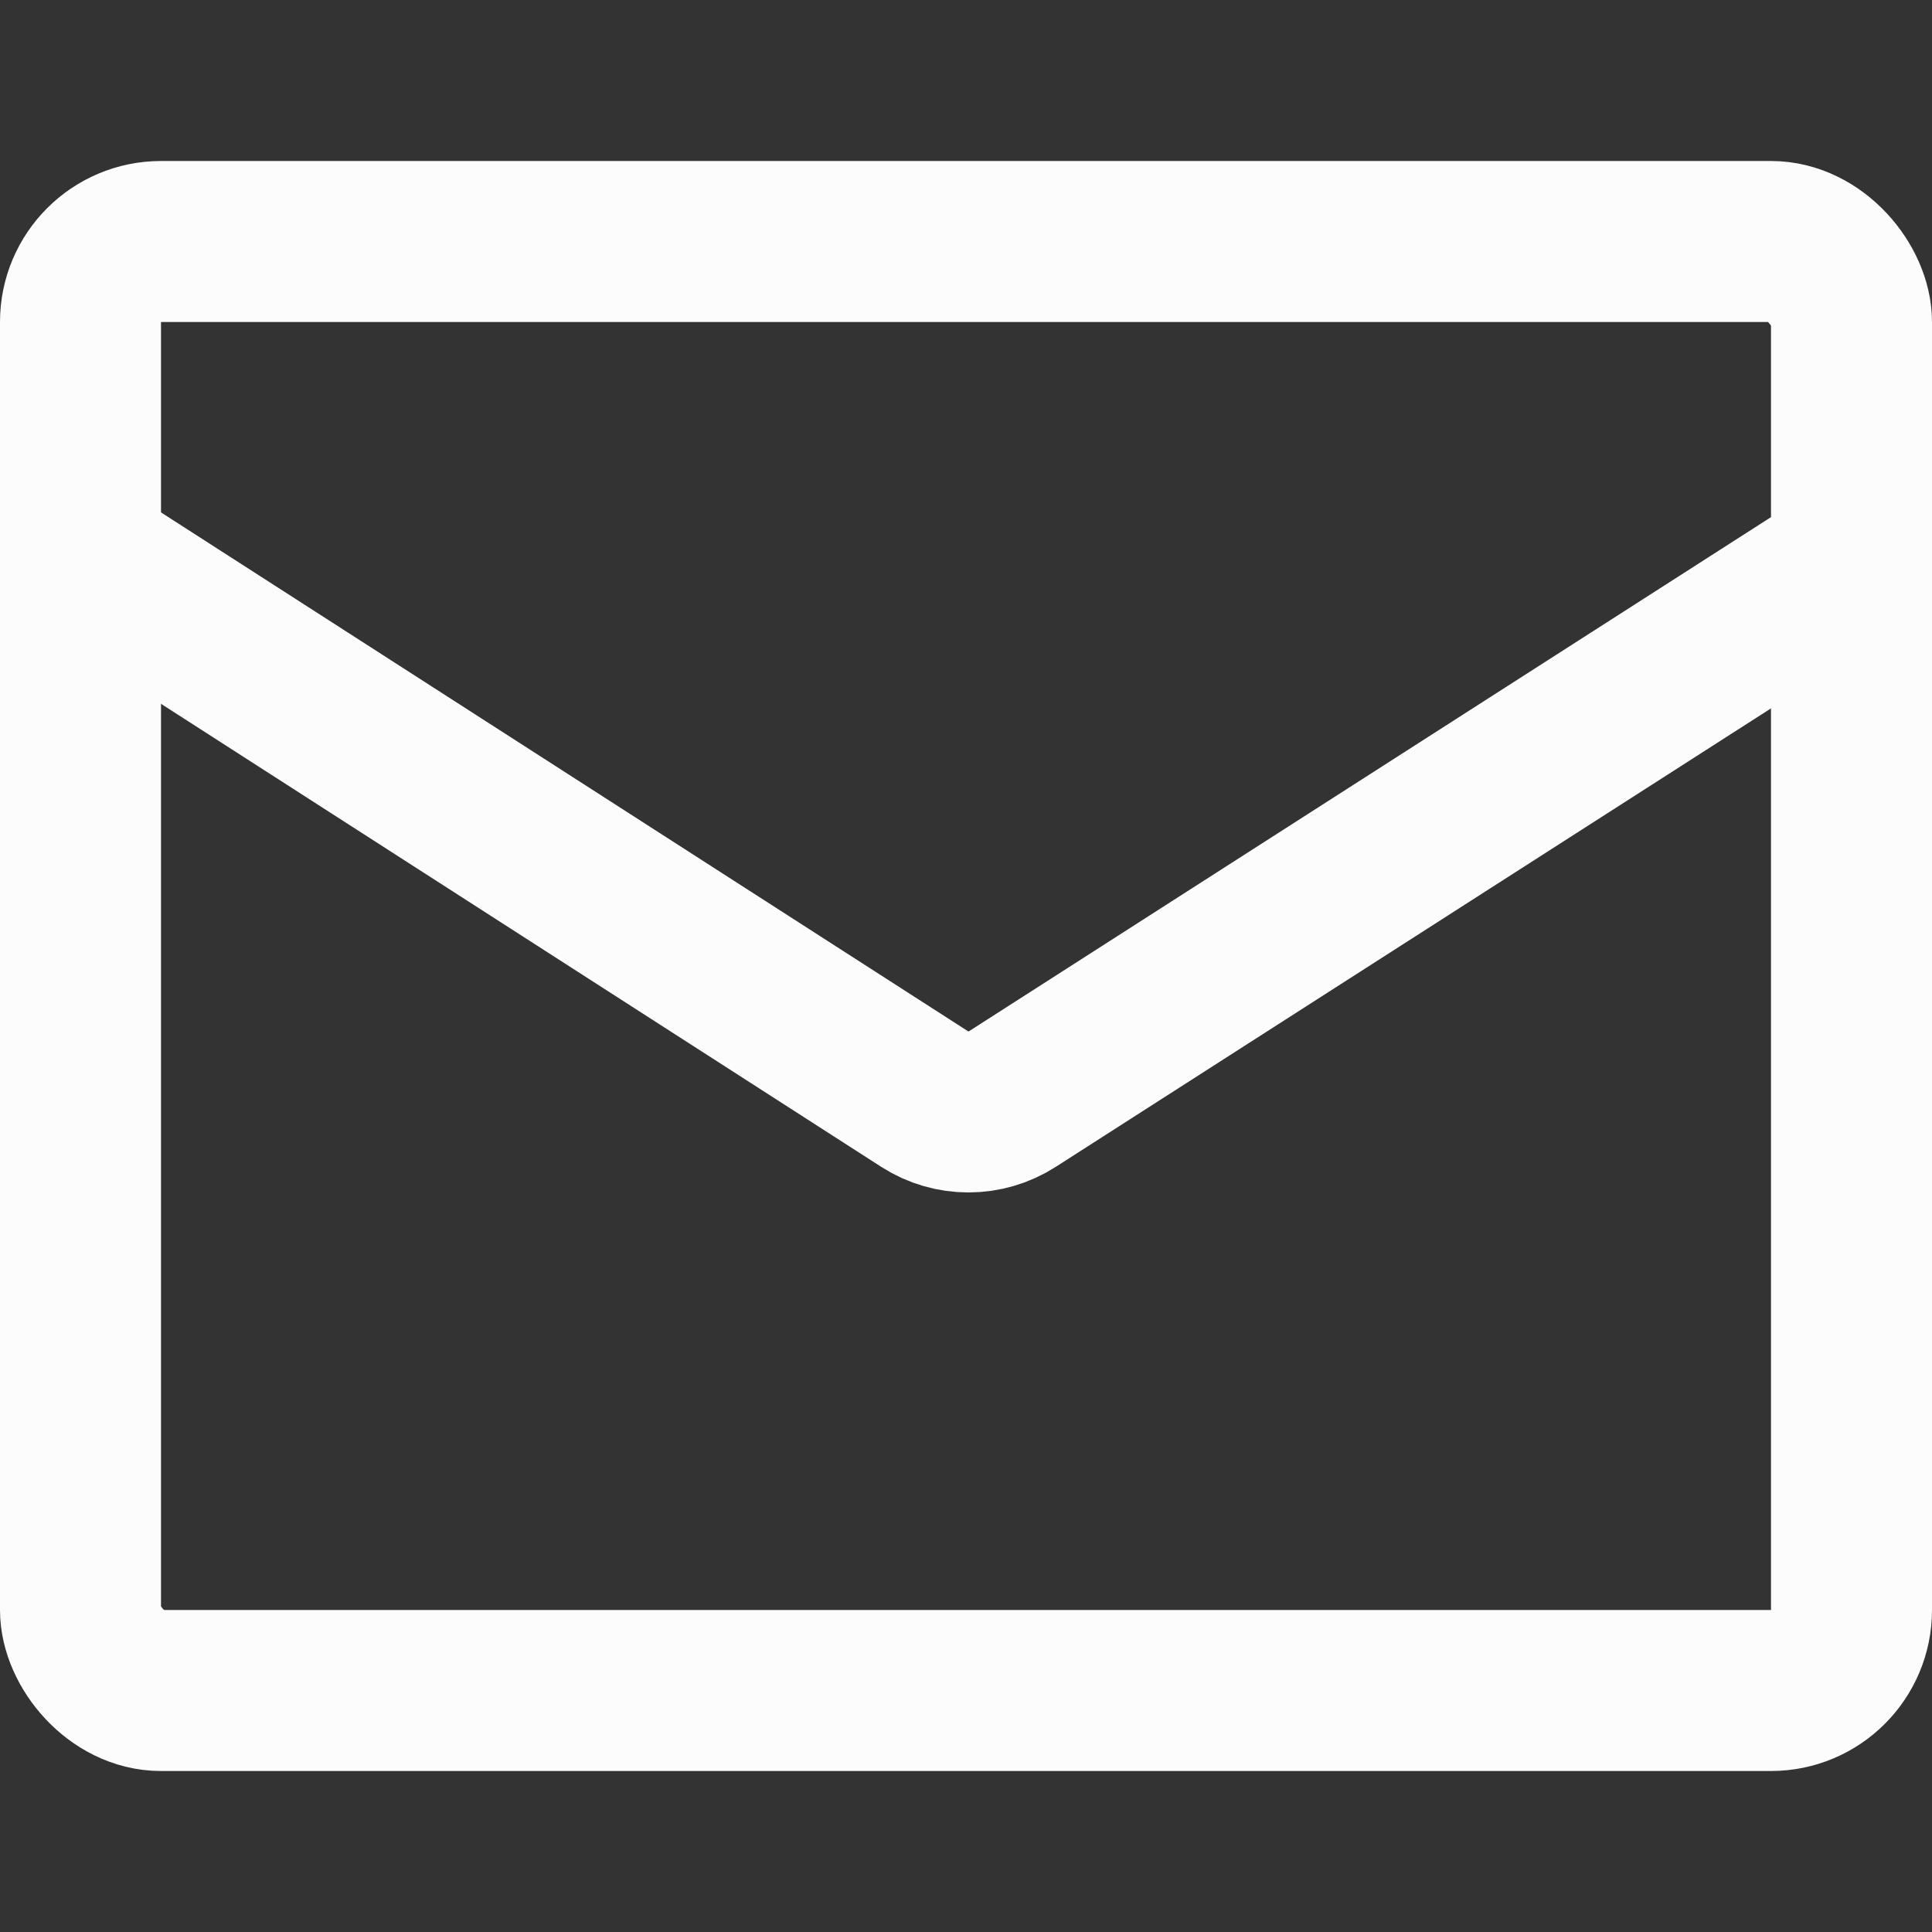
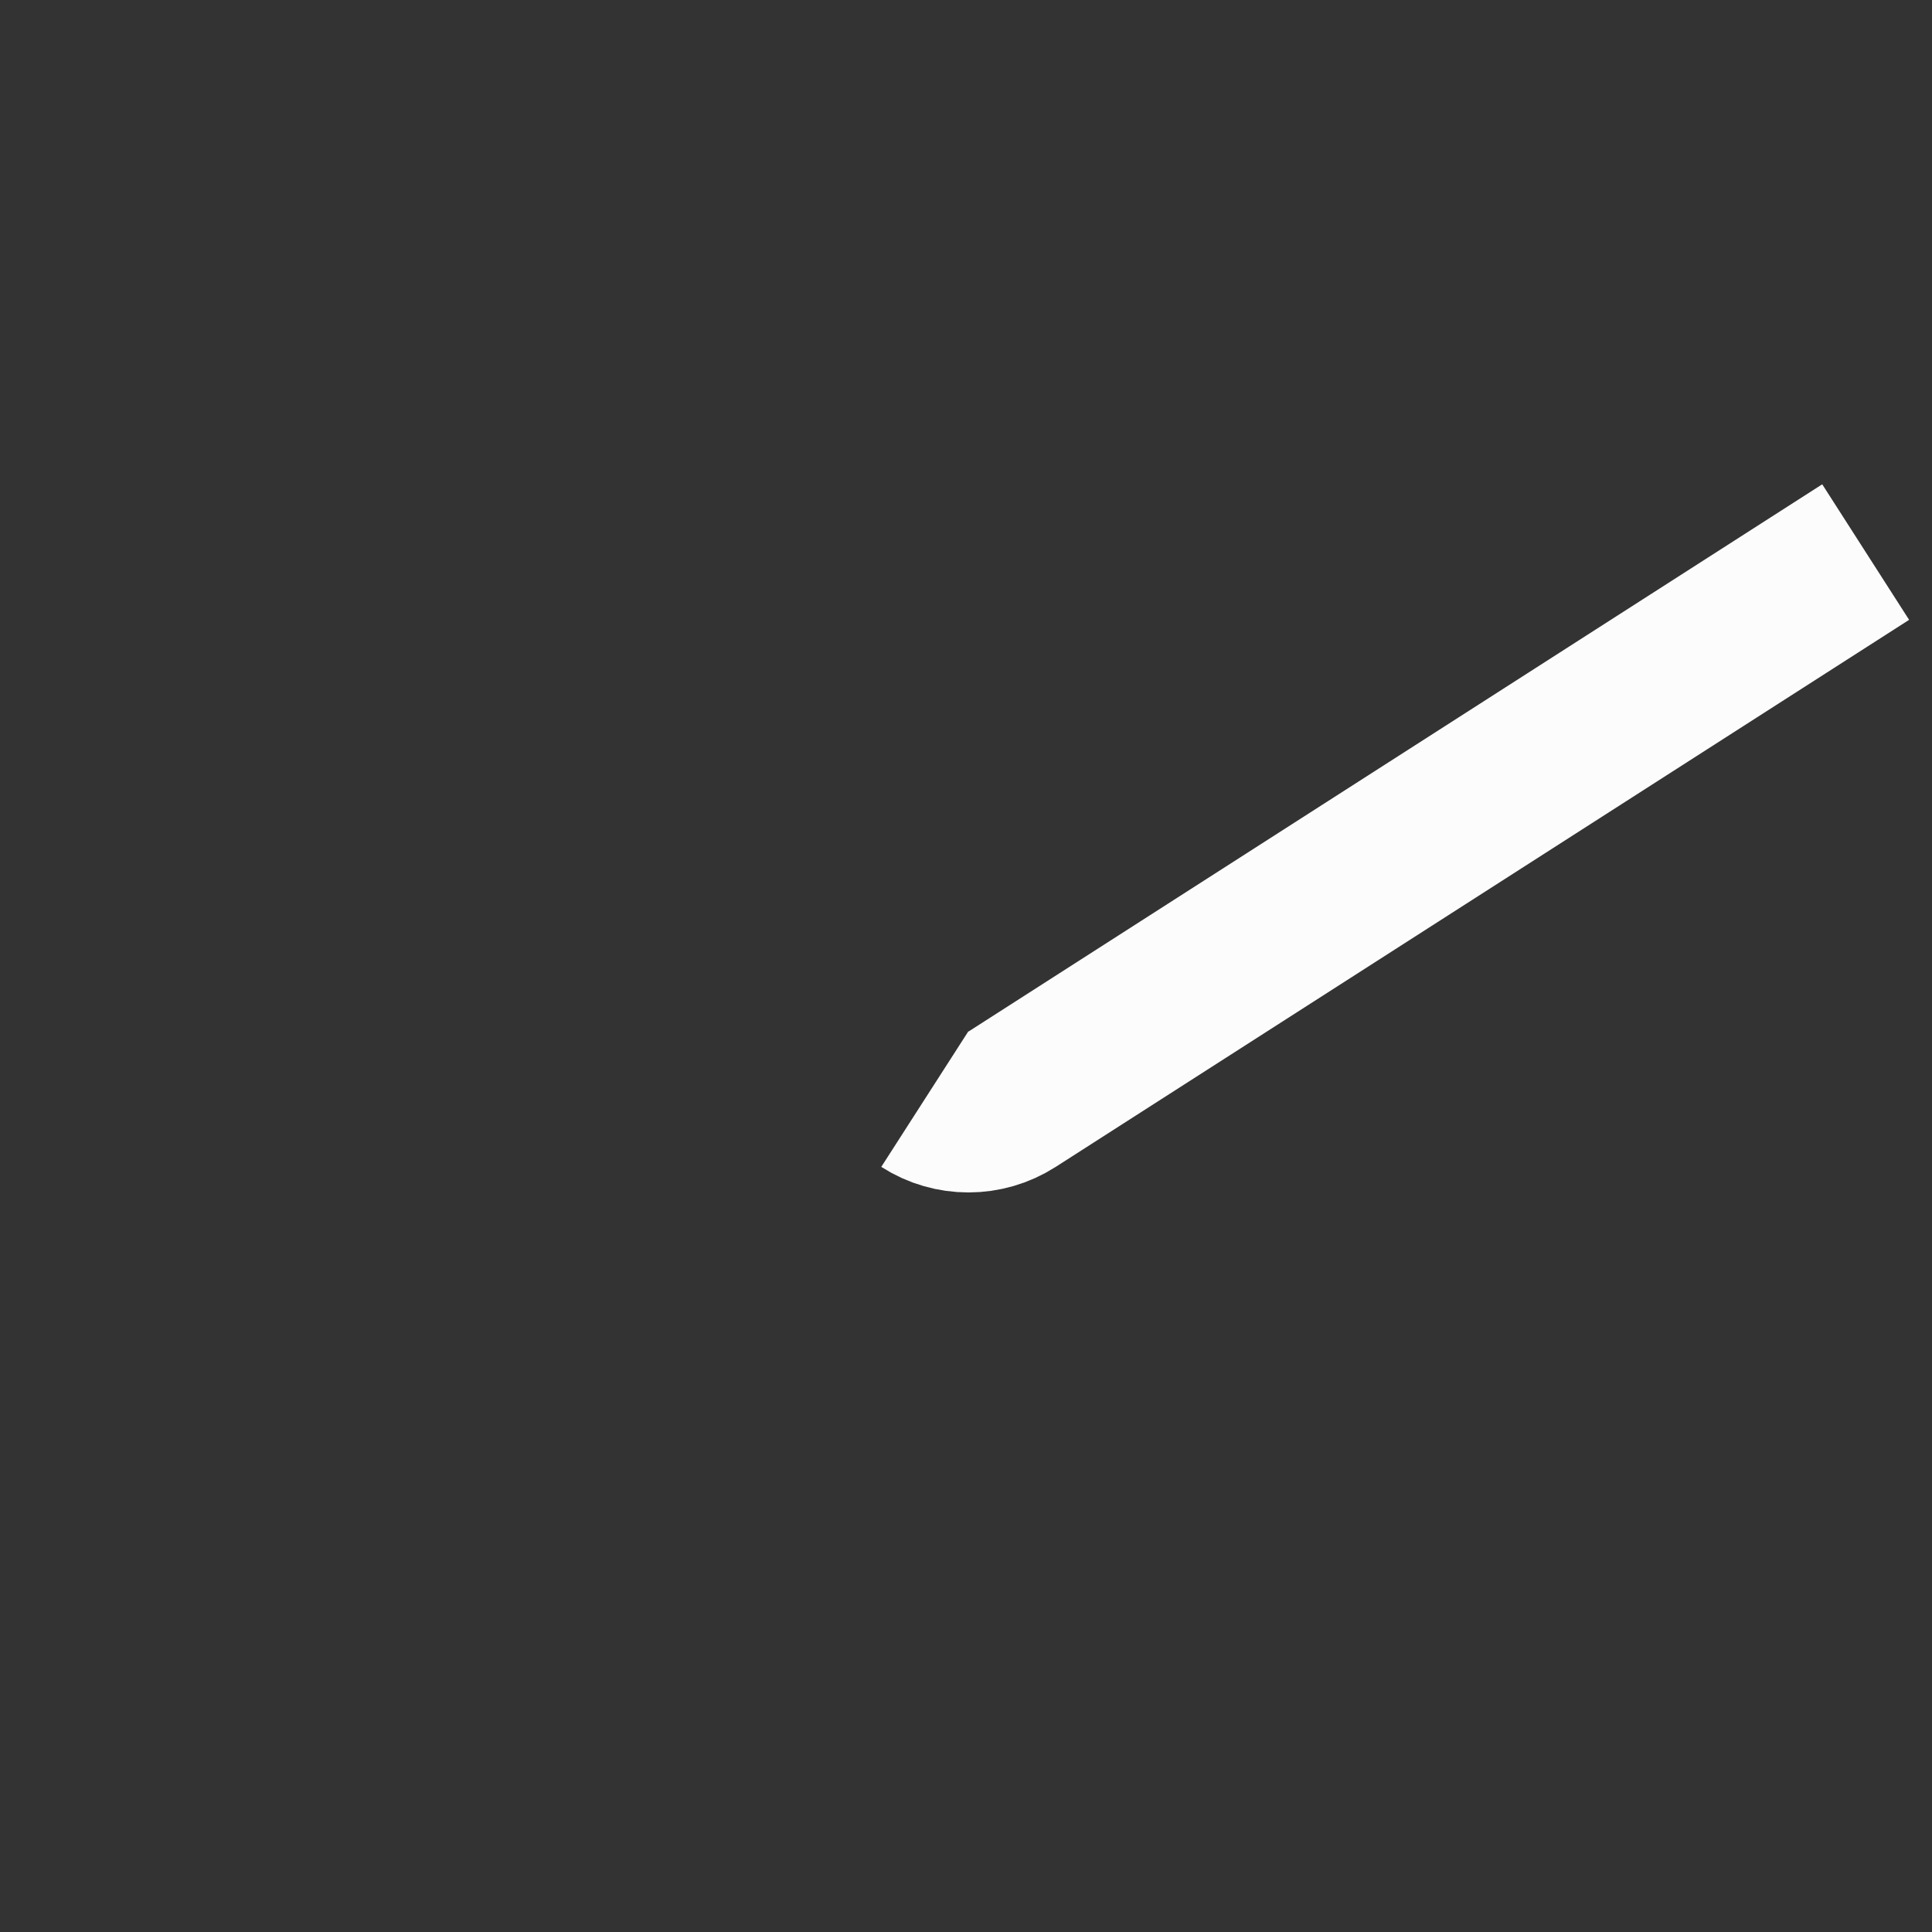
<svg xmlns="http://www.w3.org/2000/svg" id="_レイヤー_1" data-name="レイヤー_1" version="1.1" viewBox="0 0 12 12">
  <rect x="0" y="0" width="12" height="12" fill="#333333" stroke="none" />
  <defs>
    <style>
      .st0 {
        fill: none;
        stroke: #fcfcfc;
        stroke-miterlimit: 10;
      }
    </style>
  </defs>
-   <rect class="st0" x=".5" y="1.5" width="11" height="9" rx=".5" ry=".5" />
-   <path class="st0" d="M11.588,3.429l-5.301,3.398c-.166.106-.378.106-.543-0L.412,3.399" />
+   <path class="st0" d="M11.588,3.429l-5.301,3.398c-.166.106-.378.106-.543-0" />
</svg>